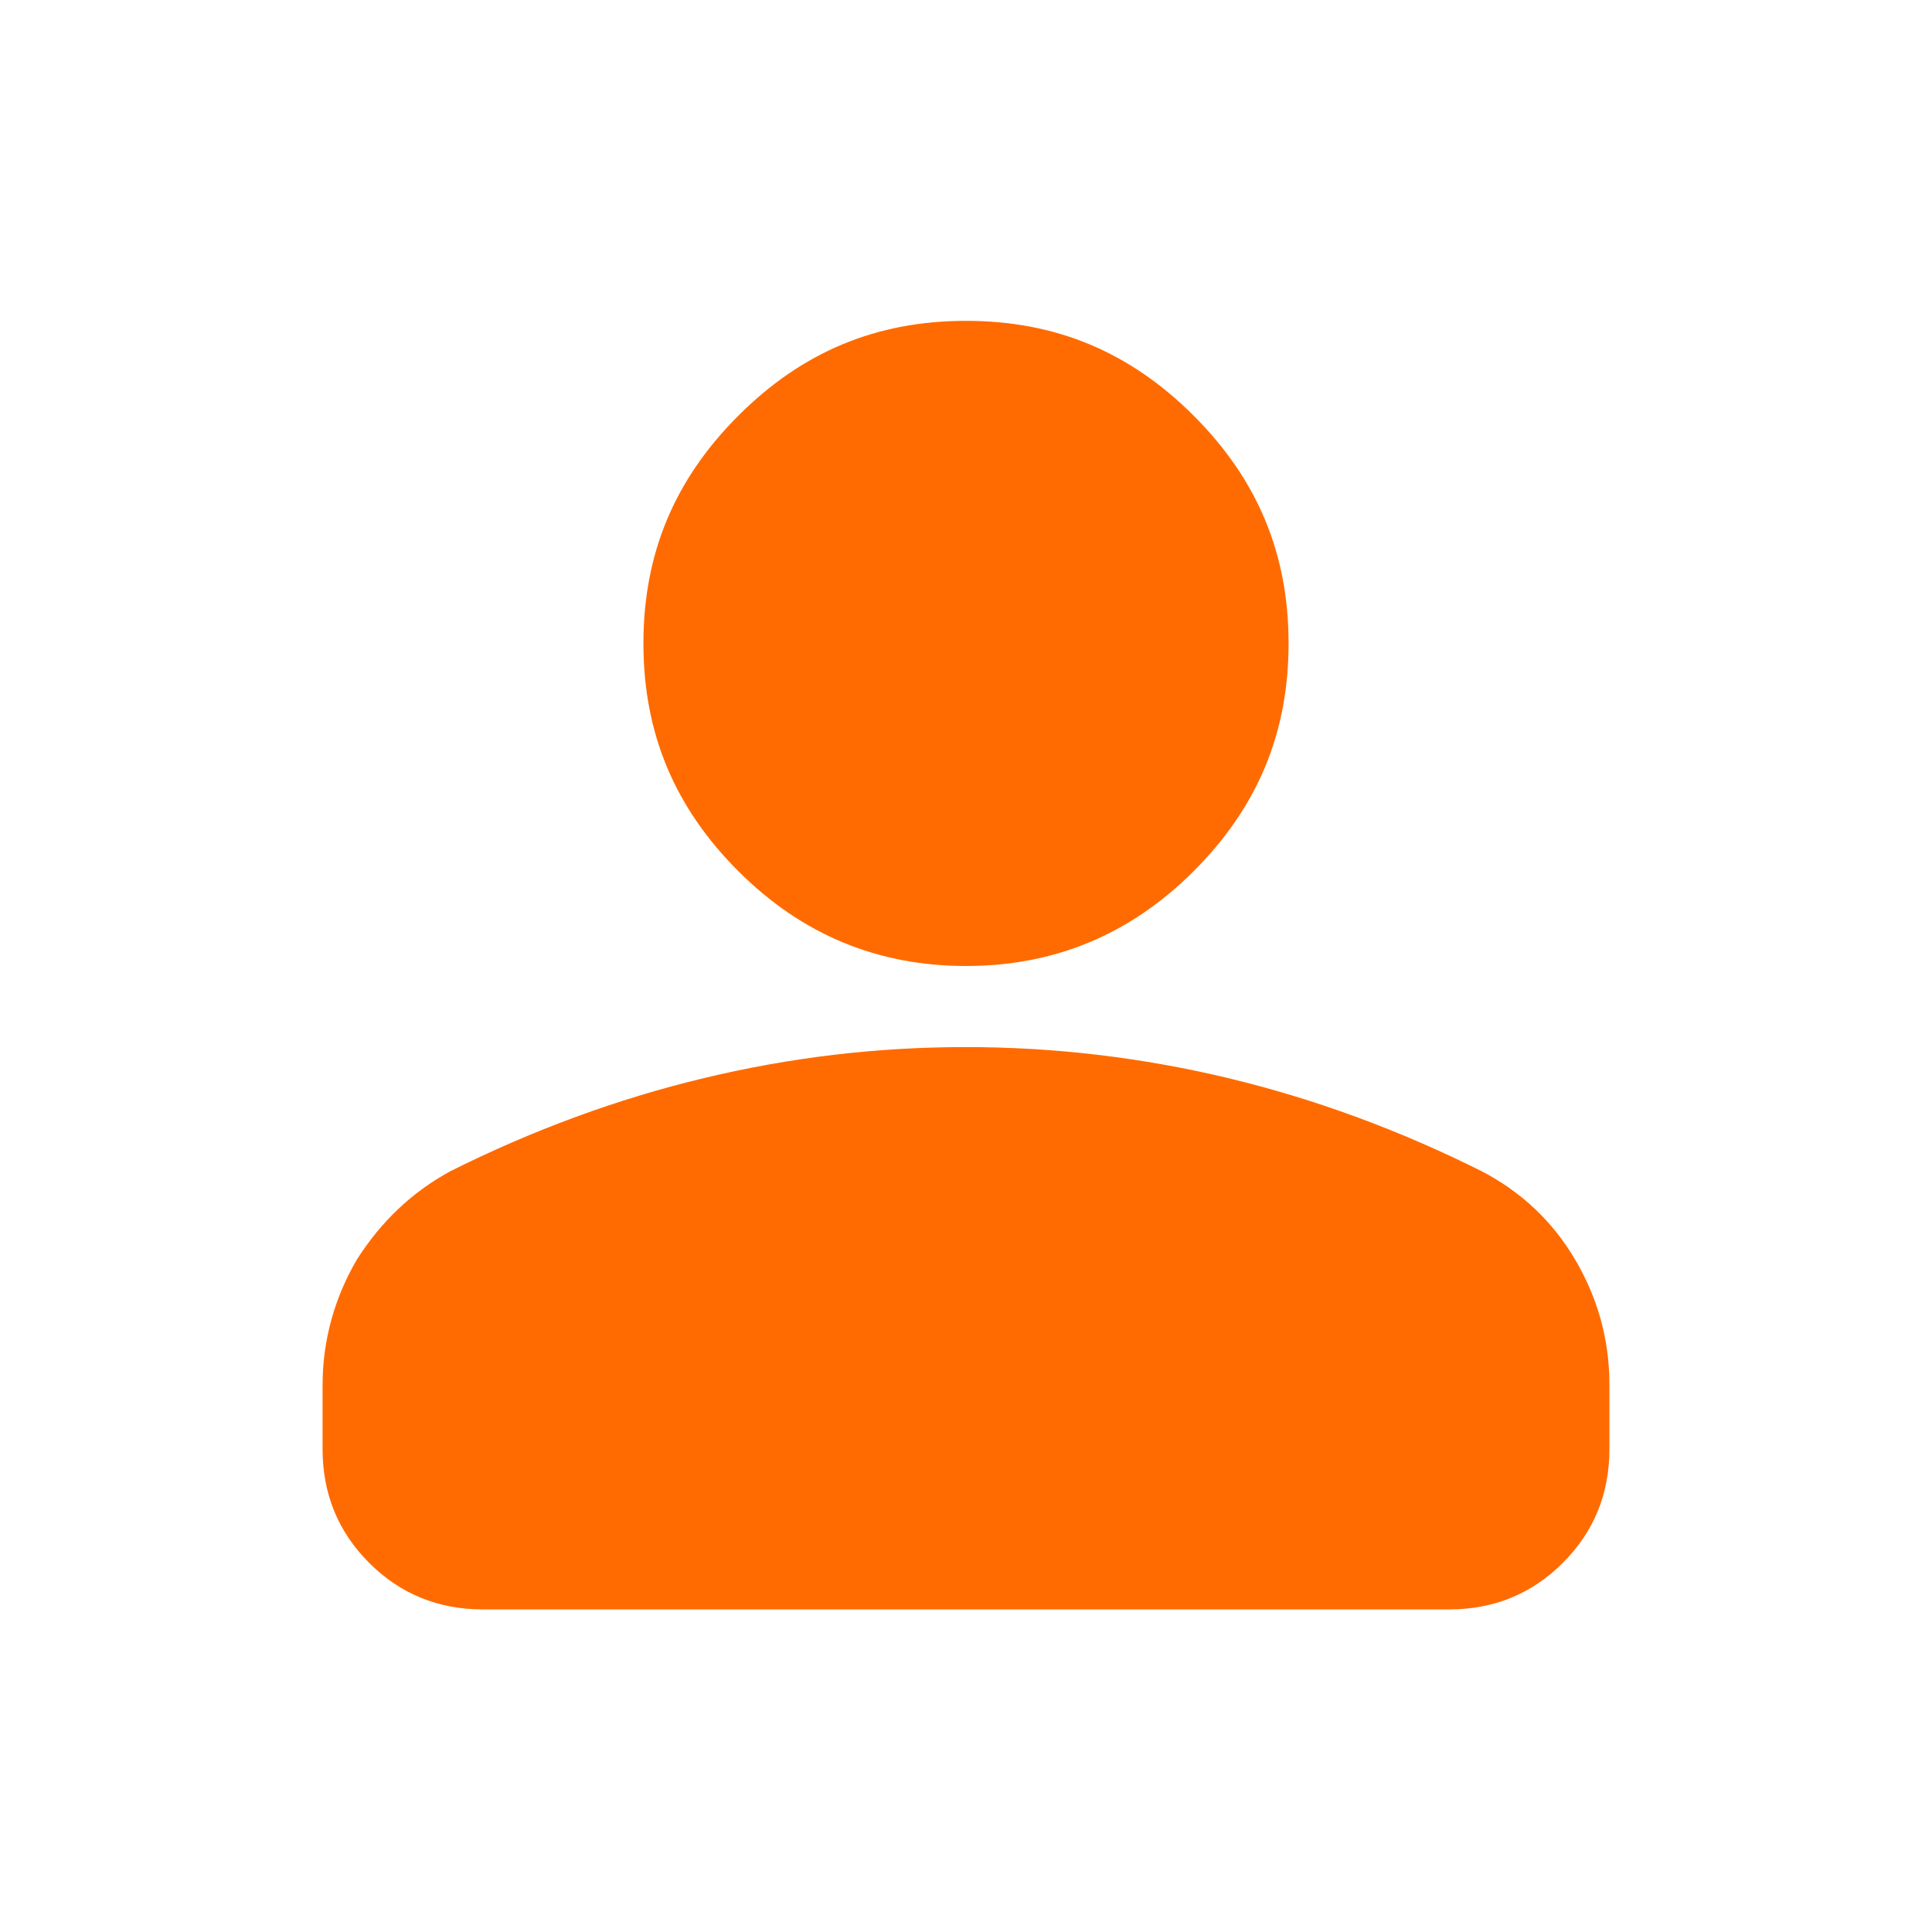
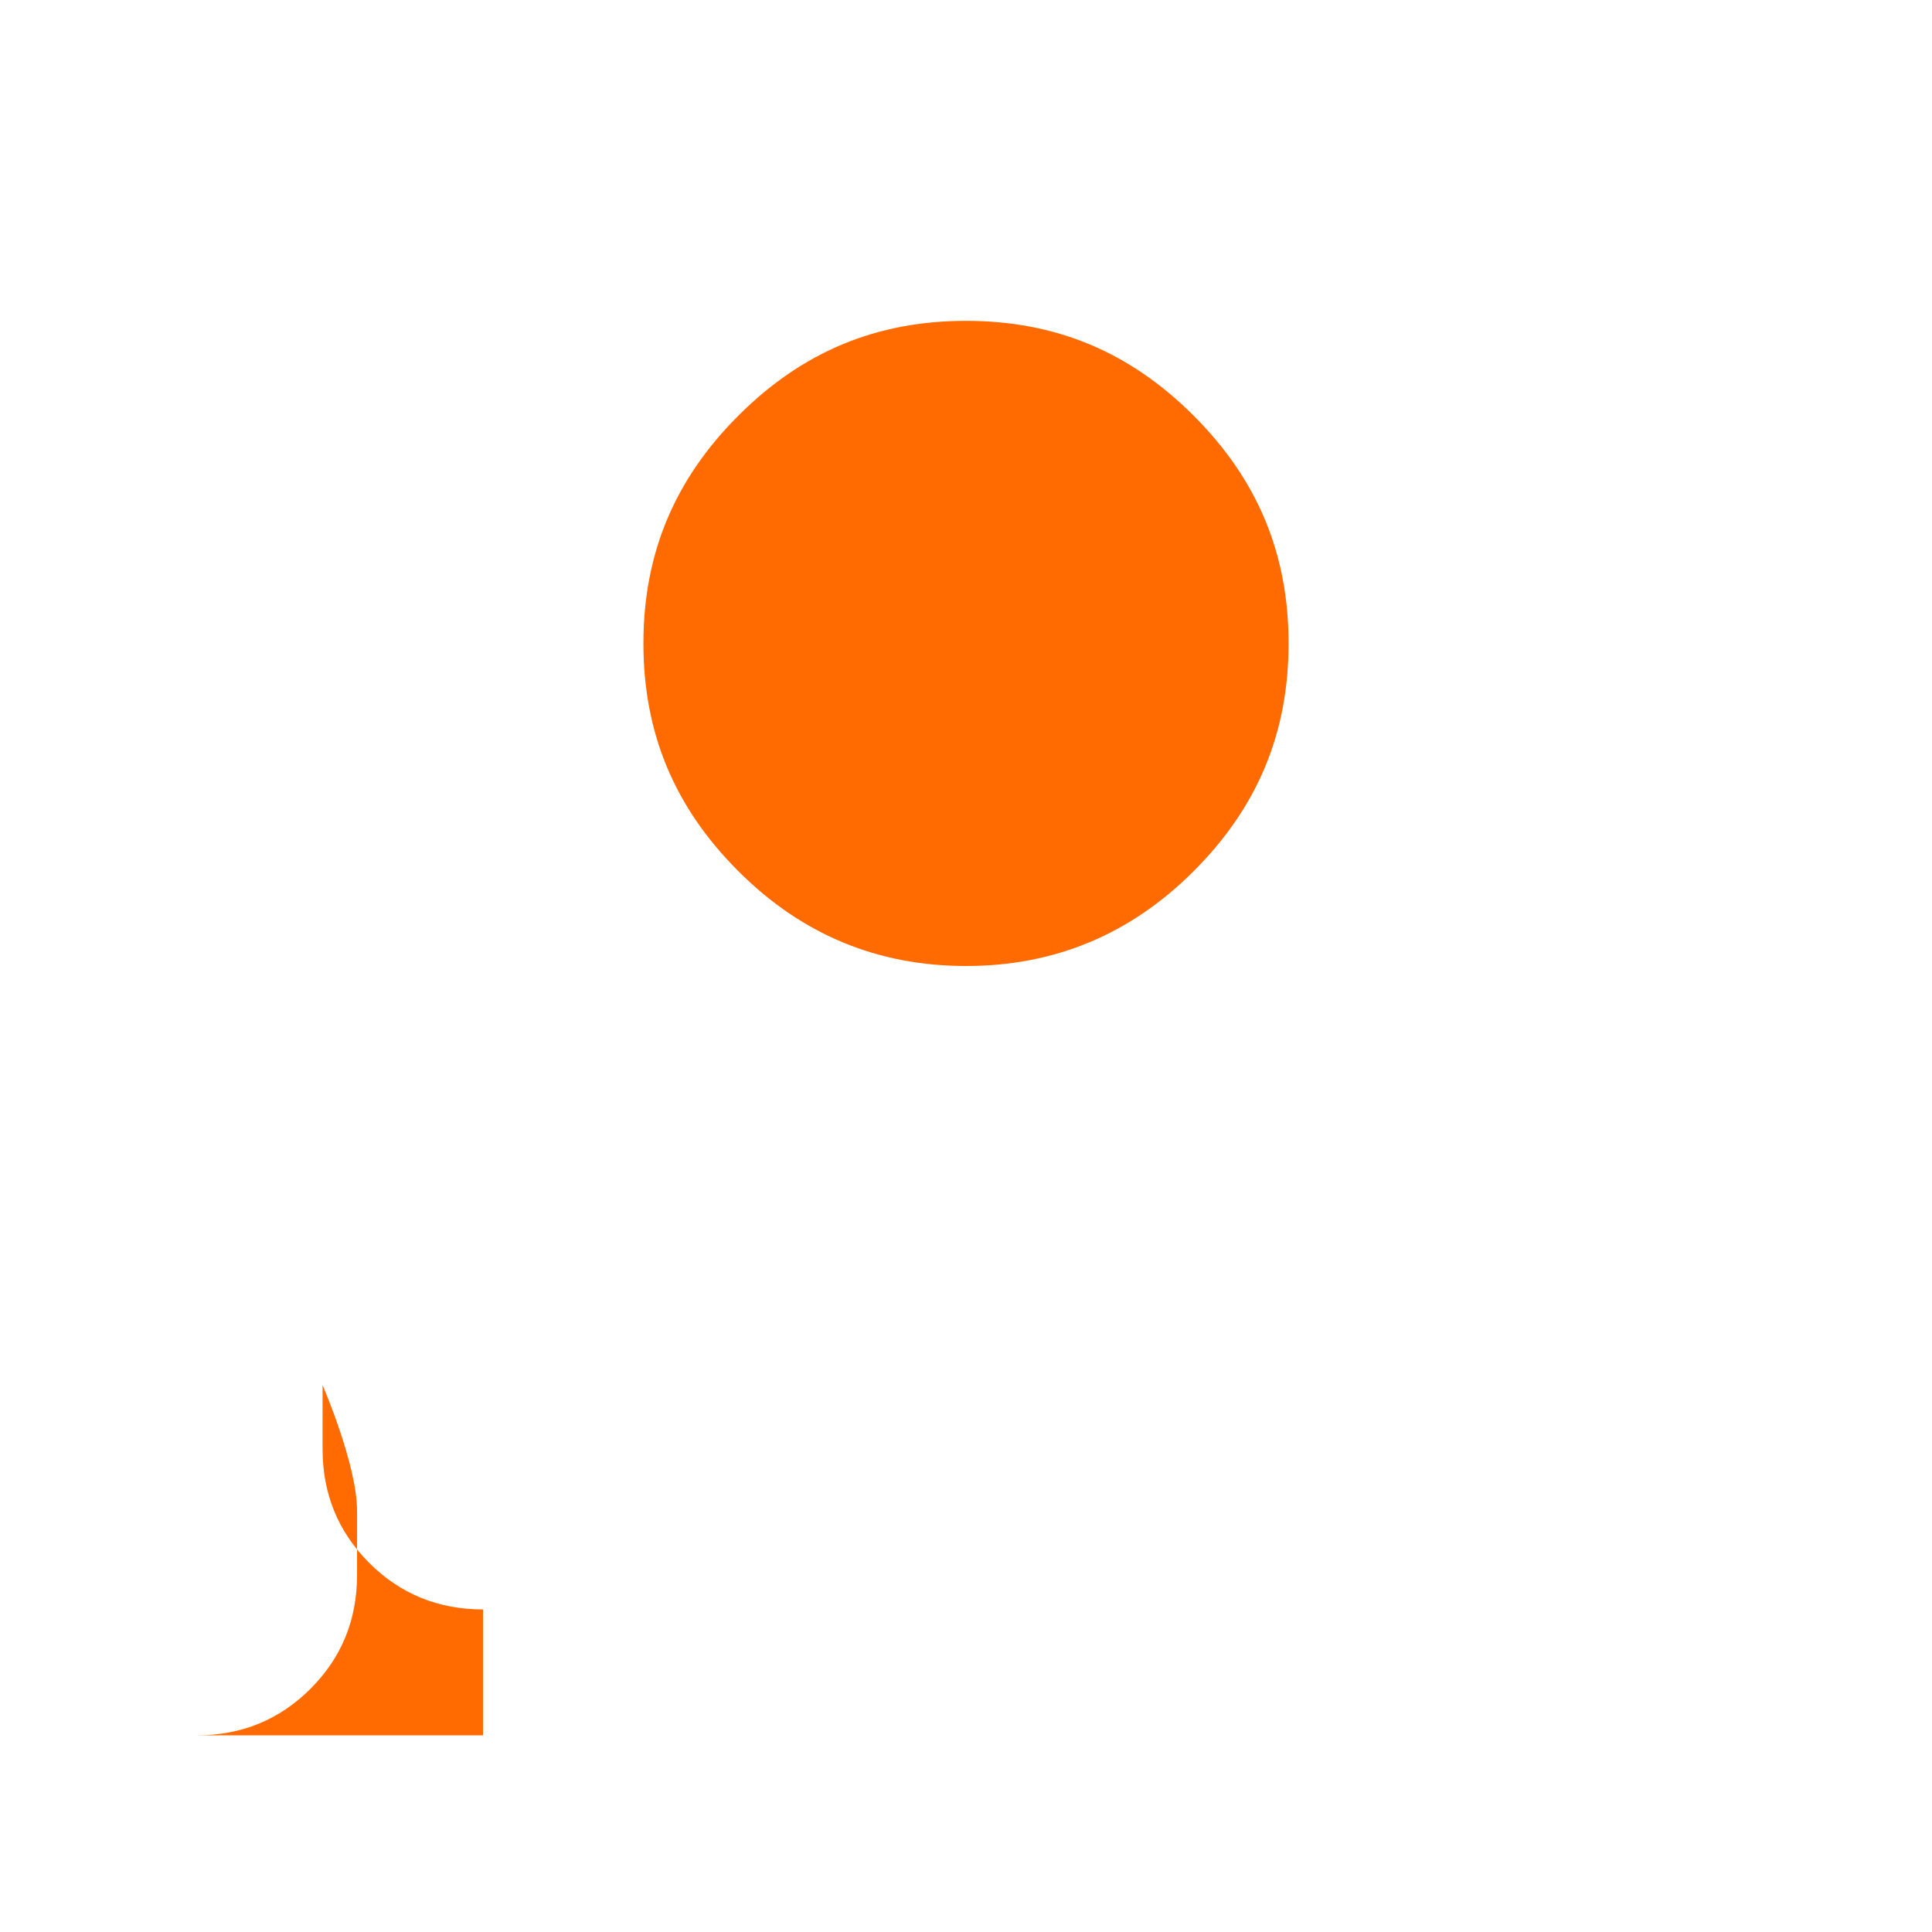
<svg xmlns="http://www.w3.org/2000/svg" id="Layer_1" data-name="Layer 1" version="1.1" viewBox="0 0 112 112">
  <defs>
    <style>
      .cls-1 {
        fill: #ff6b00;
        stroke-width: 0px;
      }
    </style>
  </defs>
-   <path class="cls-1" d="M56,56c-5.1,0-9.5-1.8-13.2-5.5-3.7-3.7-5.5-8-5.5-13.2s1.8-9.5,5.5-13.2c3.7-3.7,8-5.5,13.2-5.5s9.5,1.8,13.2,5.5c3.7,3.7,5.5,8,5.5,13.2s-1.8,9.5-5.5,13.2c-3.7,3.7-8.1,5.5-13.2,5.5ZM28,93.3c-2.6,0-4.8-.9-6.6-2.7s-2.7-4-2.7-6.6v-3.7c0-2.6.7-5.1,2-7.3,1.4-2.2,3.2-3.9,5.4-5.1,4.8-2.4,9.7-4.2,14.7-5.4,5-1.2,10-1.8,15.2-1.8,5.1,0,10.2.6,15.2,1.8,5,1.2,9.9,3,14.7,5.4,2.3,1.2,4.1,2.9,5.4,5.1s2,4.6,2,7.3v3.7c0,2.6-.9,4.8-2.7,6.6s-4,2.7-6.6,2.7H28Z" />
+   <path class="cls-1" d="M56,56c-5.1,0-9.5-1.8-13.2-5.5-3.7-3.7-5.5-8-5.5-13.2s1.8-9.5,5.5-13.2c3.7-3.7,8-5.5,13.2-5.5s9.5,1.8,13.2,5.5c3.7,3.7,5.5,8,5.5,13.2s-1.8,9.5-5.5,13.2c-3.7,3.7-8.1,5.5-13.2,5.5ZM28,93.3c-2.6,0-4.8-.9-6.6-2.7s-2.7-4-2.7-6.6v-3.7s2,4.6,2,7.3v3.7c0,2.6-.9,4.8-2.7,6.6s-4,2.7-6.6,2.7H28Z" />
</svg>